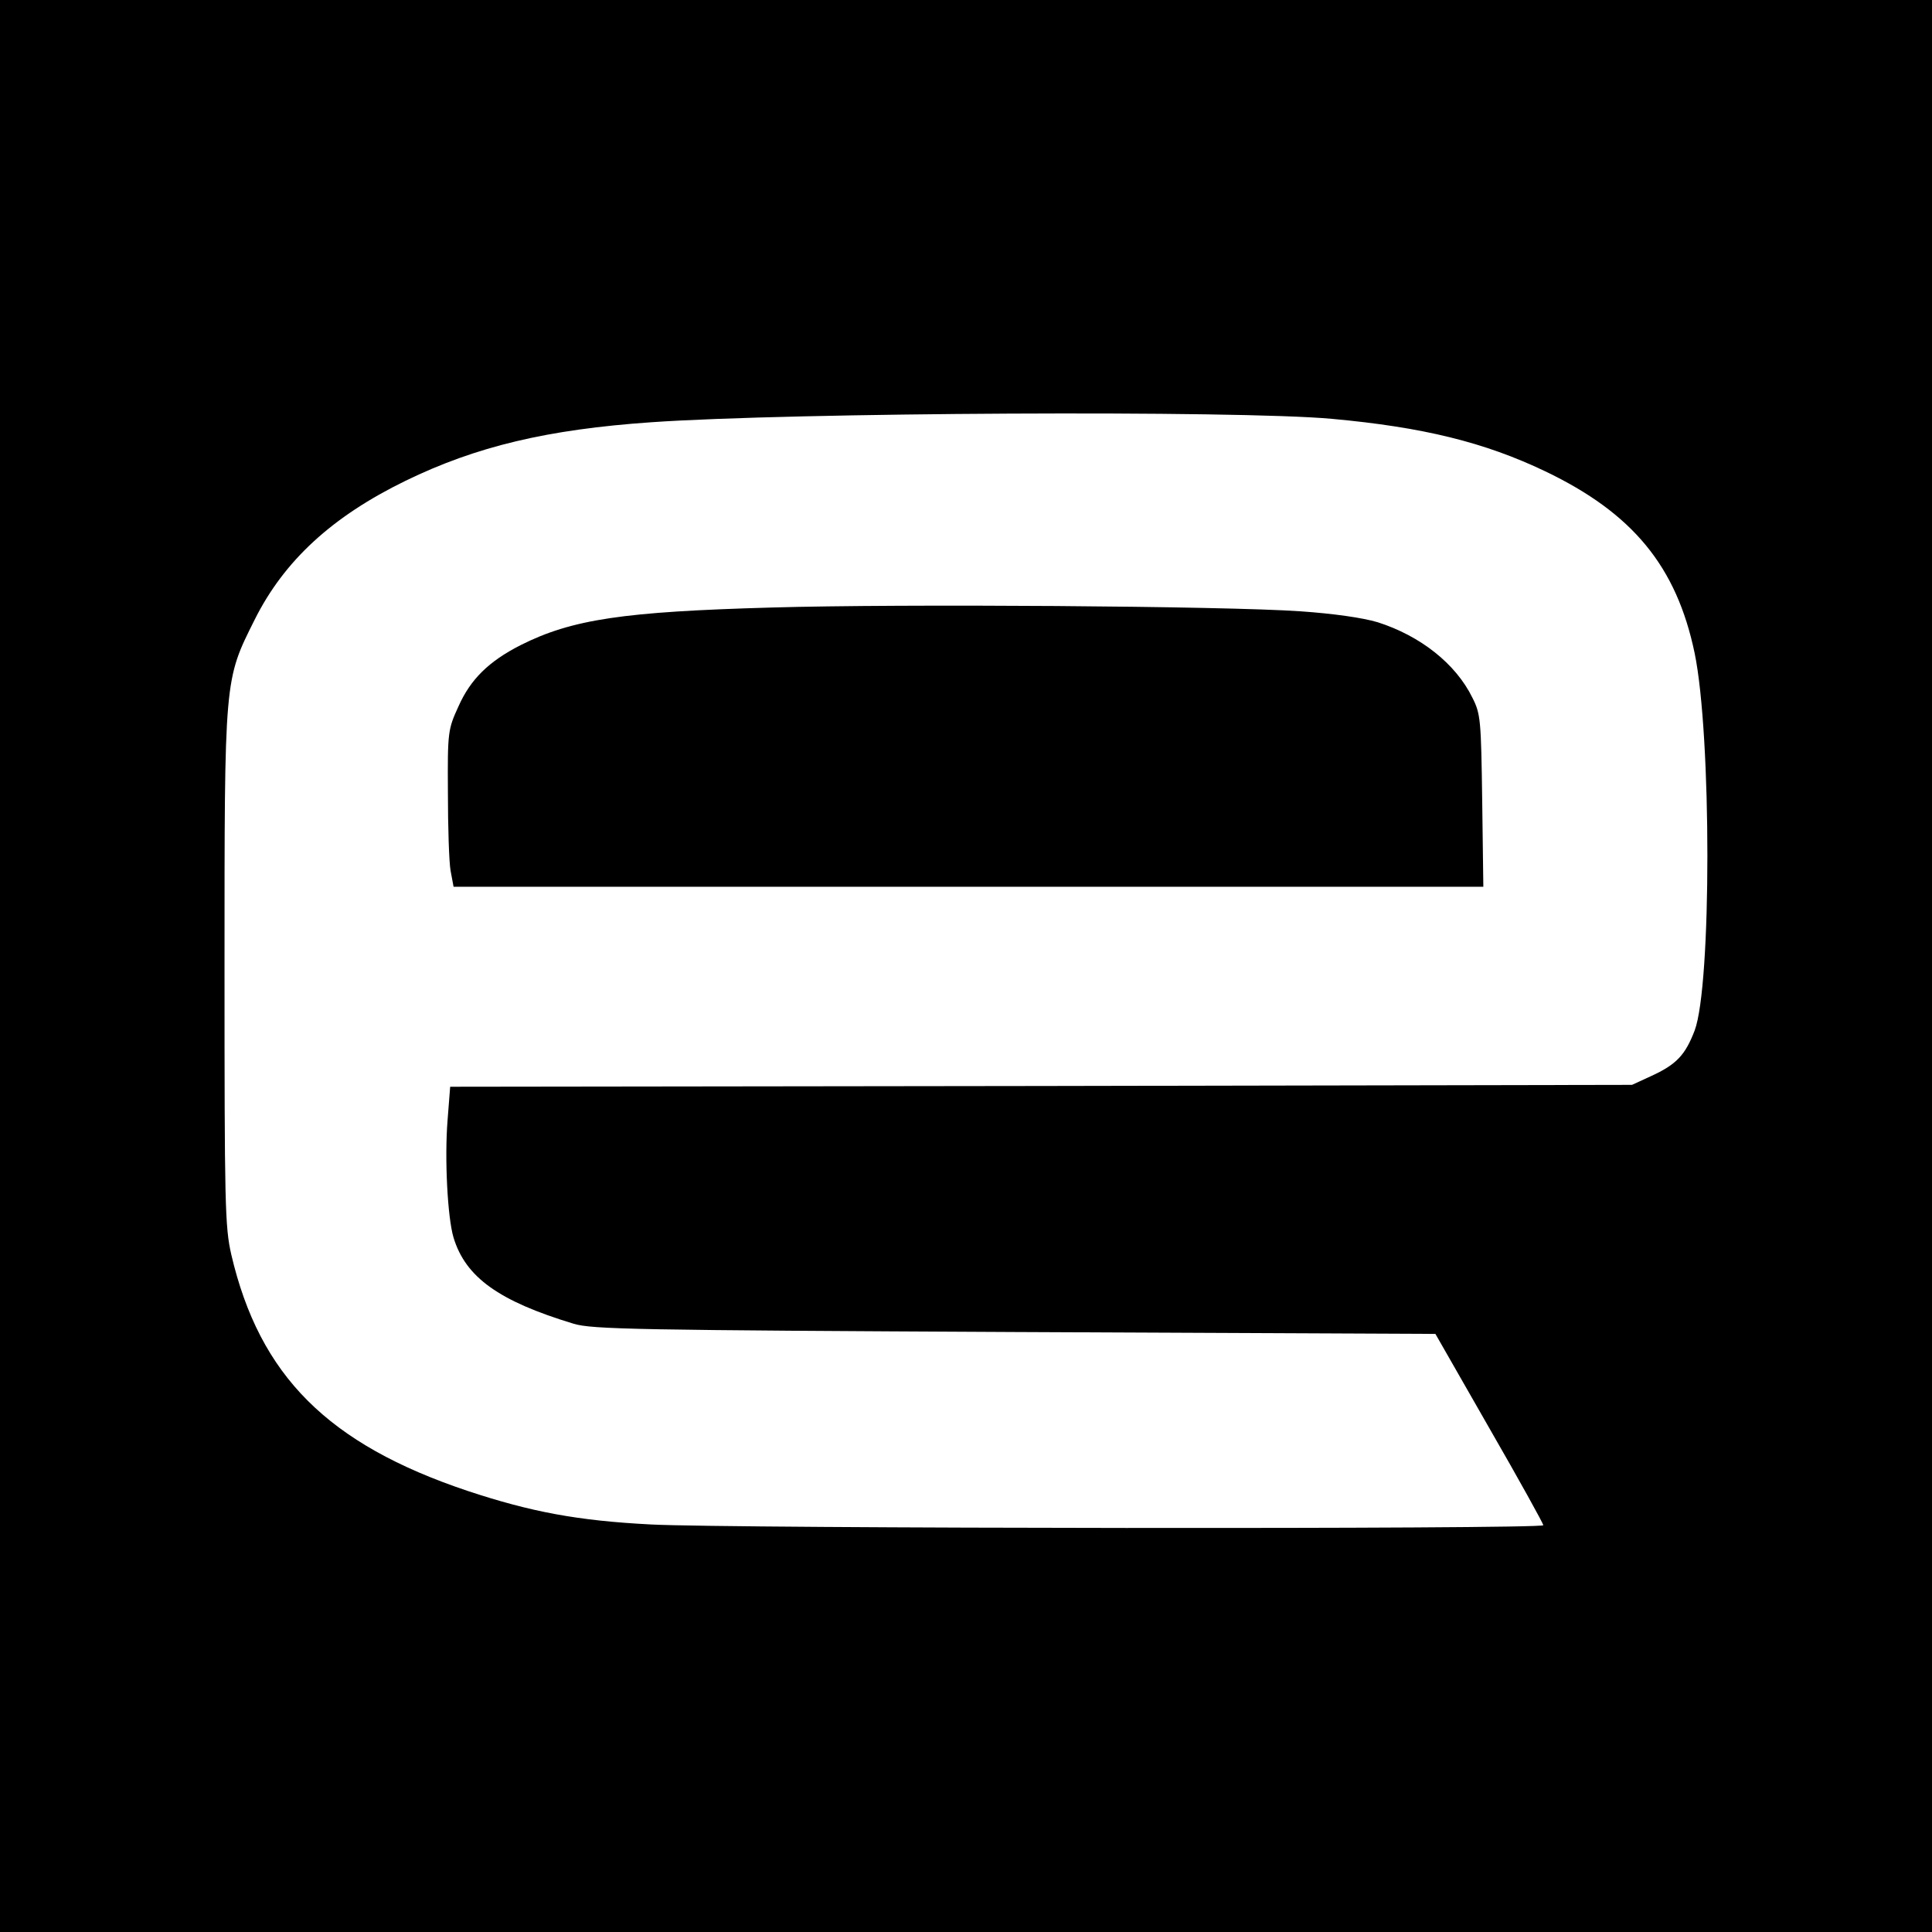
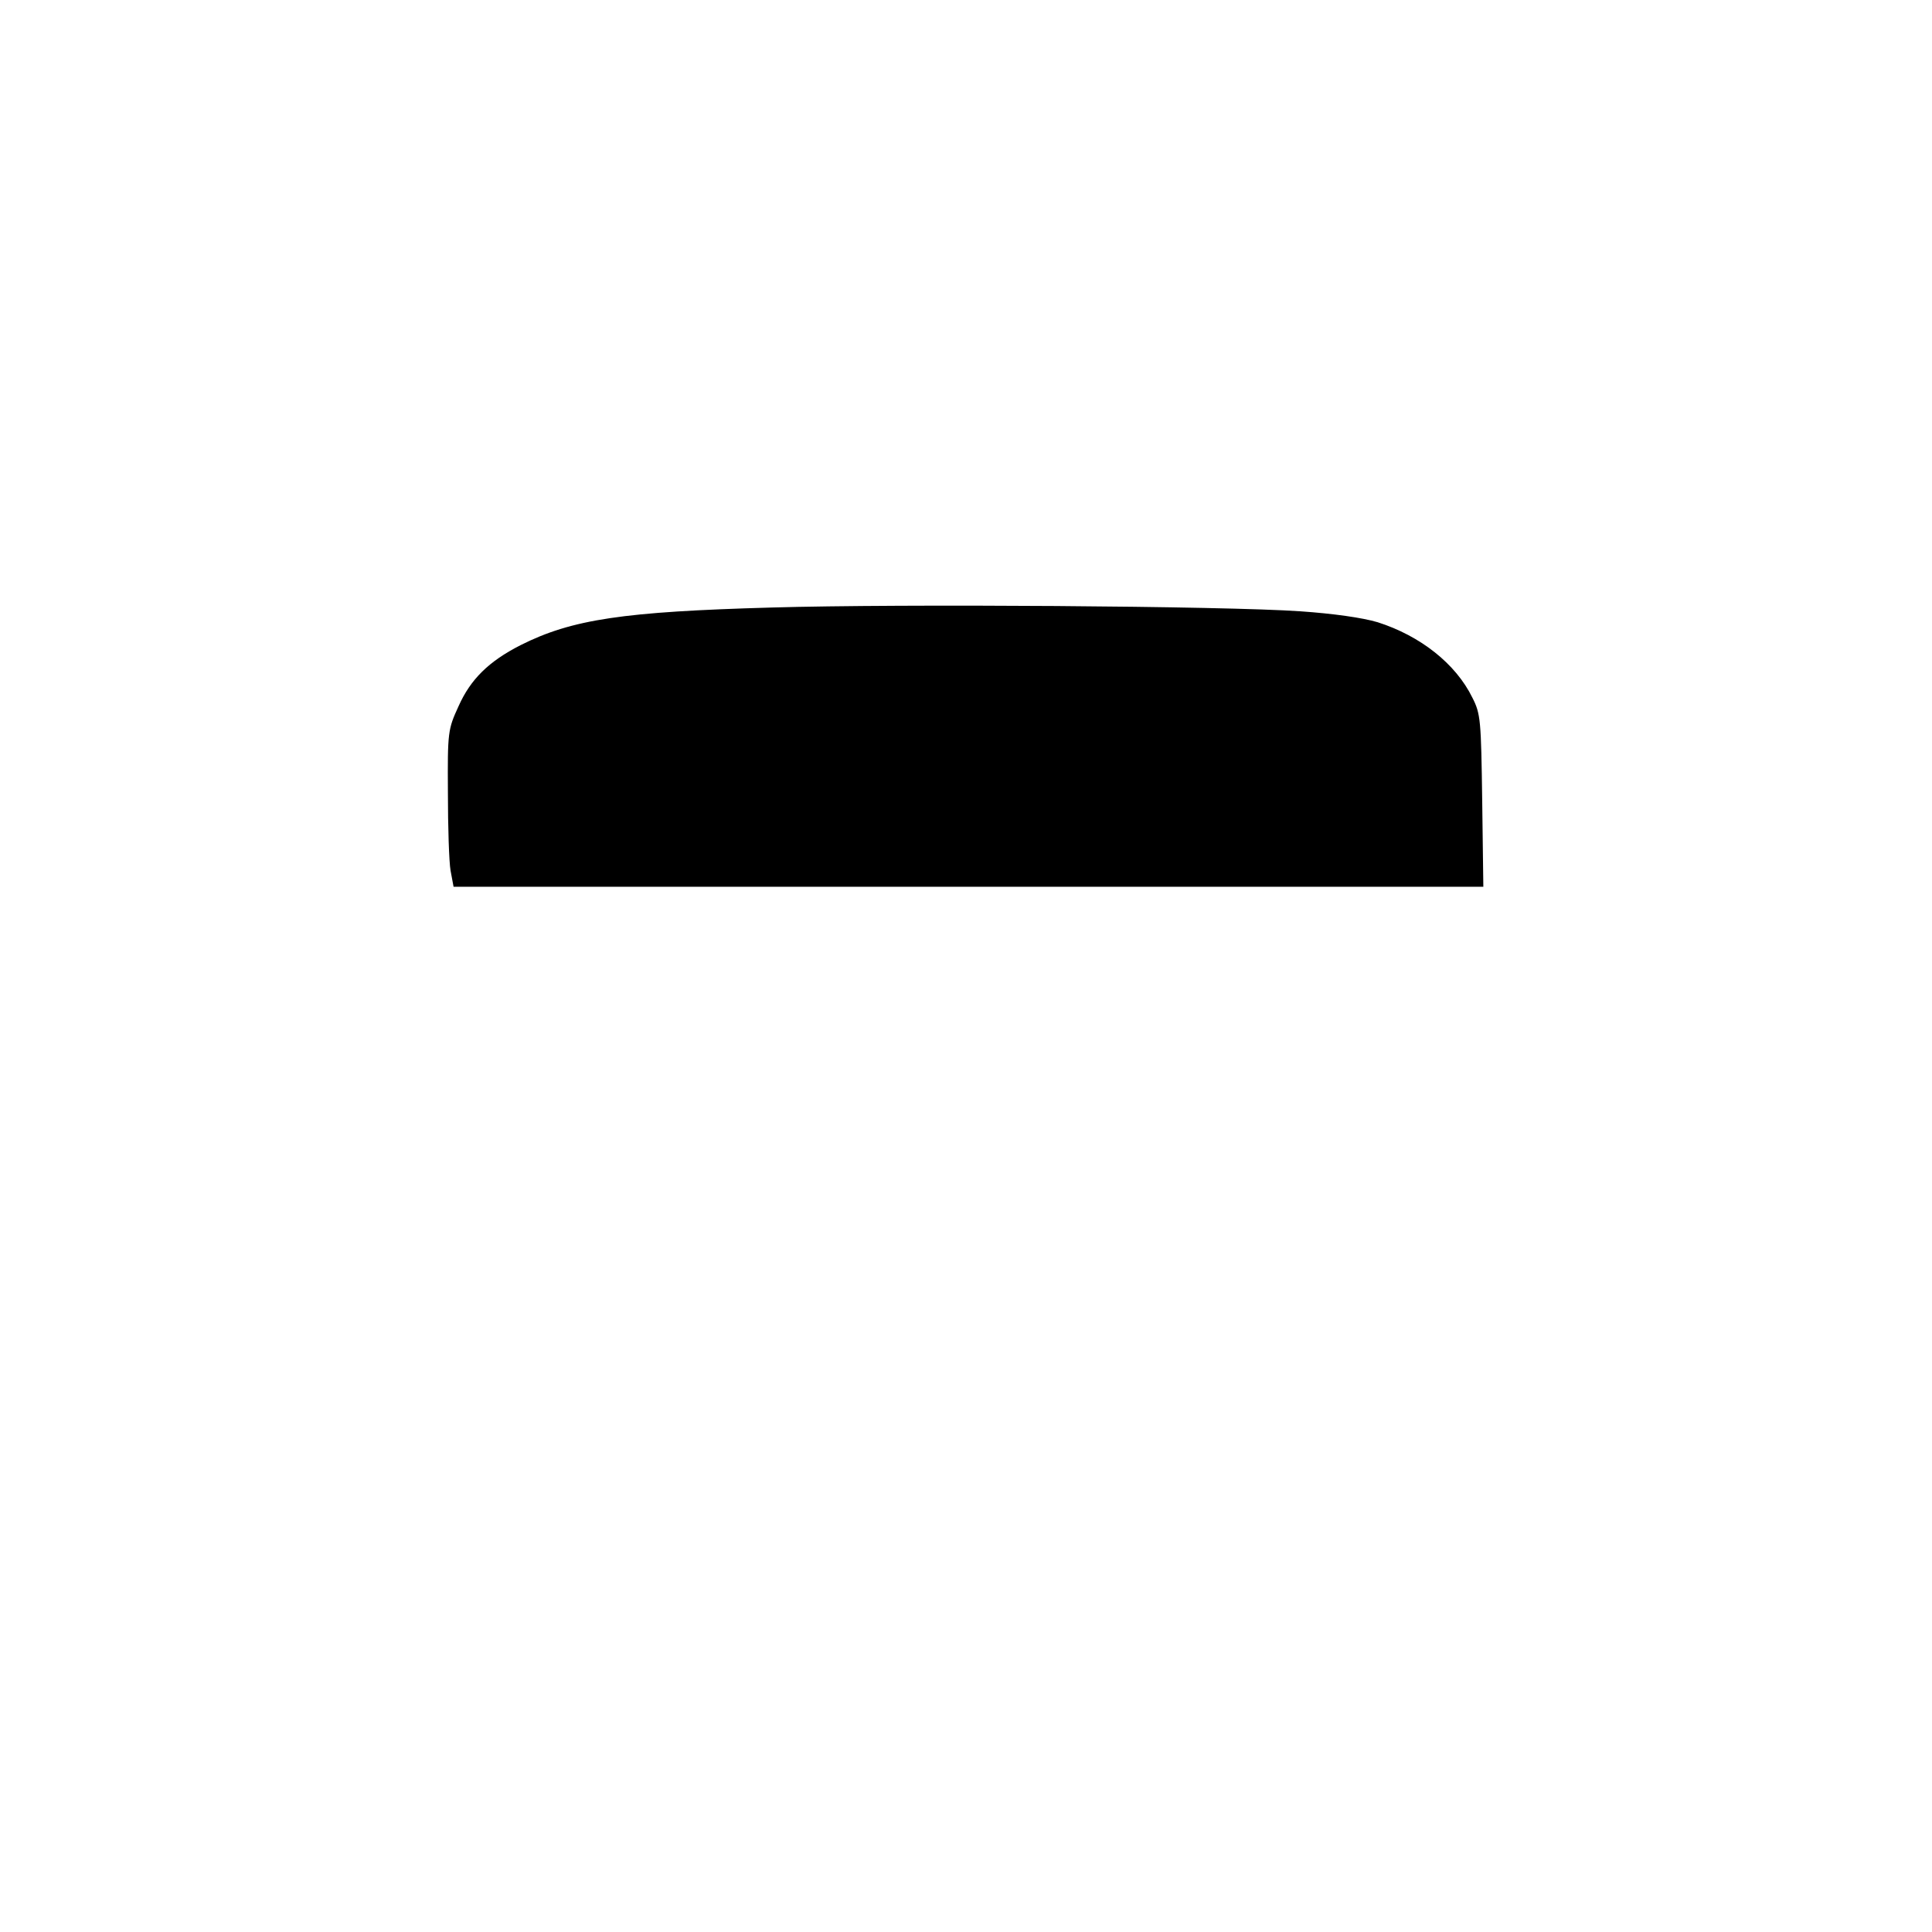
<svg xmlns="http://www.w3.org/2000/svg" version="1" width="682.667" height="682.667" viewBox="0 0 512 512">
-   <path d="M0 256v256h512V0H0v256zm353-145c24.1 2.2 40.4 6.2 56.5 13.9 23.2 11.1 34.8 25.2 39.6 48.2 4.5 21.8 4.5 88 0 100-2.5 6.5-4.8 9-11.6 12.1l-5 2.3-156.6.3-156.6.2-.7 9c-.8 10.1 0 25.7 1.6 31 3.2 10.5 12 16.8 31.8 22.8 4.9 1.5 16.8 1.7 117 2.2l111.4.5 14.3 25c7.9 13.7 14.3 25.3 14.3 25.7 0 1.1-216.2.9-236.5-.2-19.4-1-31.7-3.3-48.6-8.9-37-12.4-55.1-30.5-62.6-62.6-1.7-7.4-1.8-13.4-1.8-76 0-77.2-.1-76.1 8-92.3 7.8-15.6 20.5-27.3 40-36.8 18.7-9.1 37.6-13.6 65.1-15.5 37.1-2.6 155.5-3.2 180.4-.9z" />
  <path d="M204.5 161c-39.3 1.1-52.9 3.1-66.6 10-8.4 4.3-13.2 9-16.4 16.2-2.8 6.1-2.9 6.8-2.8 22.8 0 9.1.3 18.4.7 20.7l.8 4.3h272.9l-.3-22.8c-.3-21.3-.4-23-2.6-27.3-4.4-9-13.8-16.4-25.1-20-4-1.2-11.8-2.3-20.5-2.9-20.1-1.4-105.8-2-140.1-1z" />
</svg>